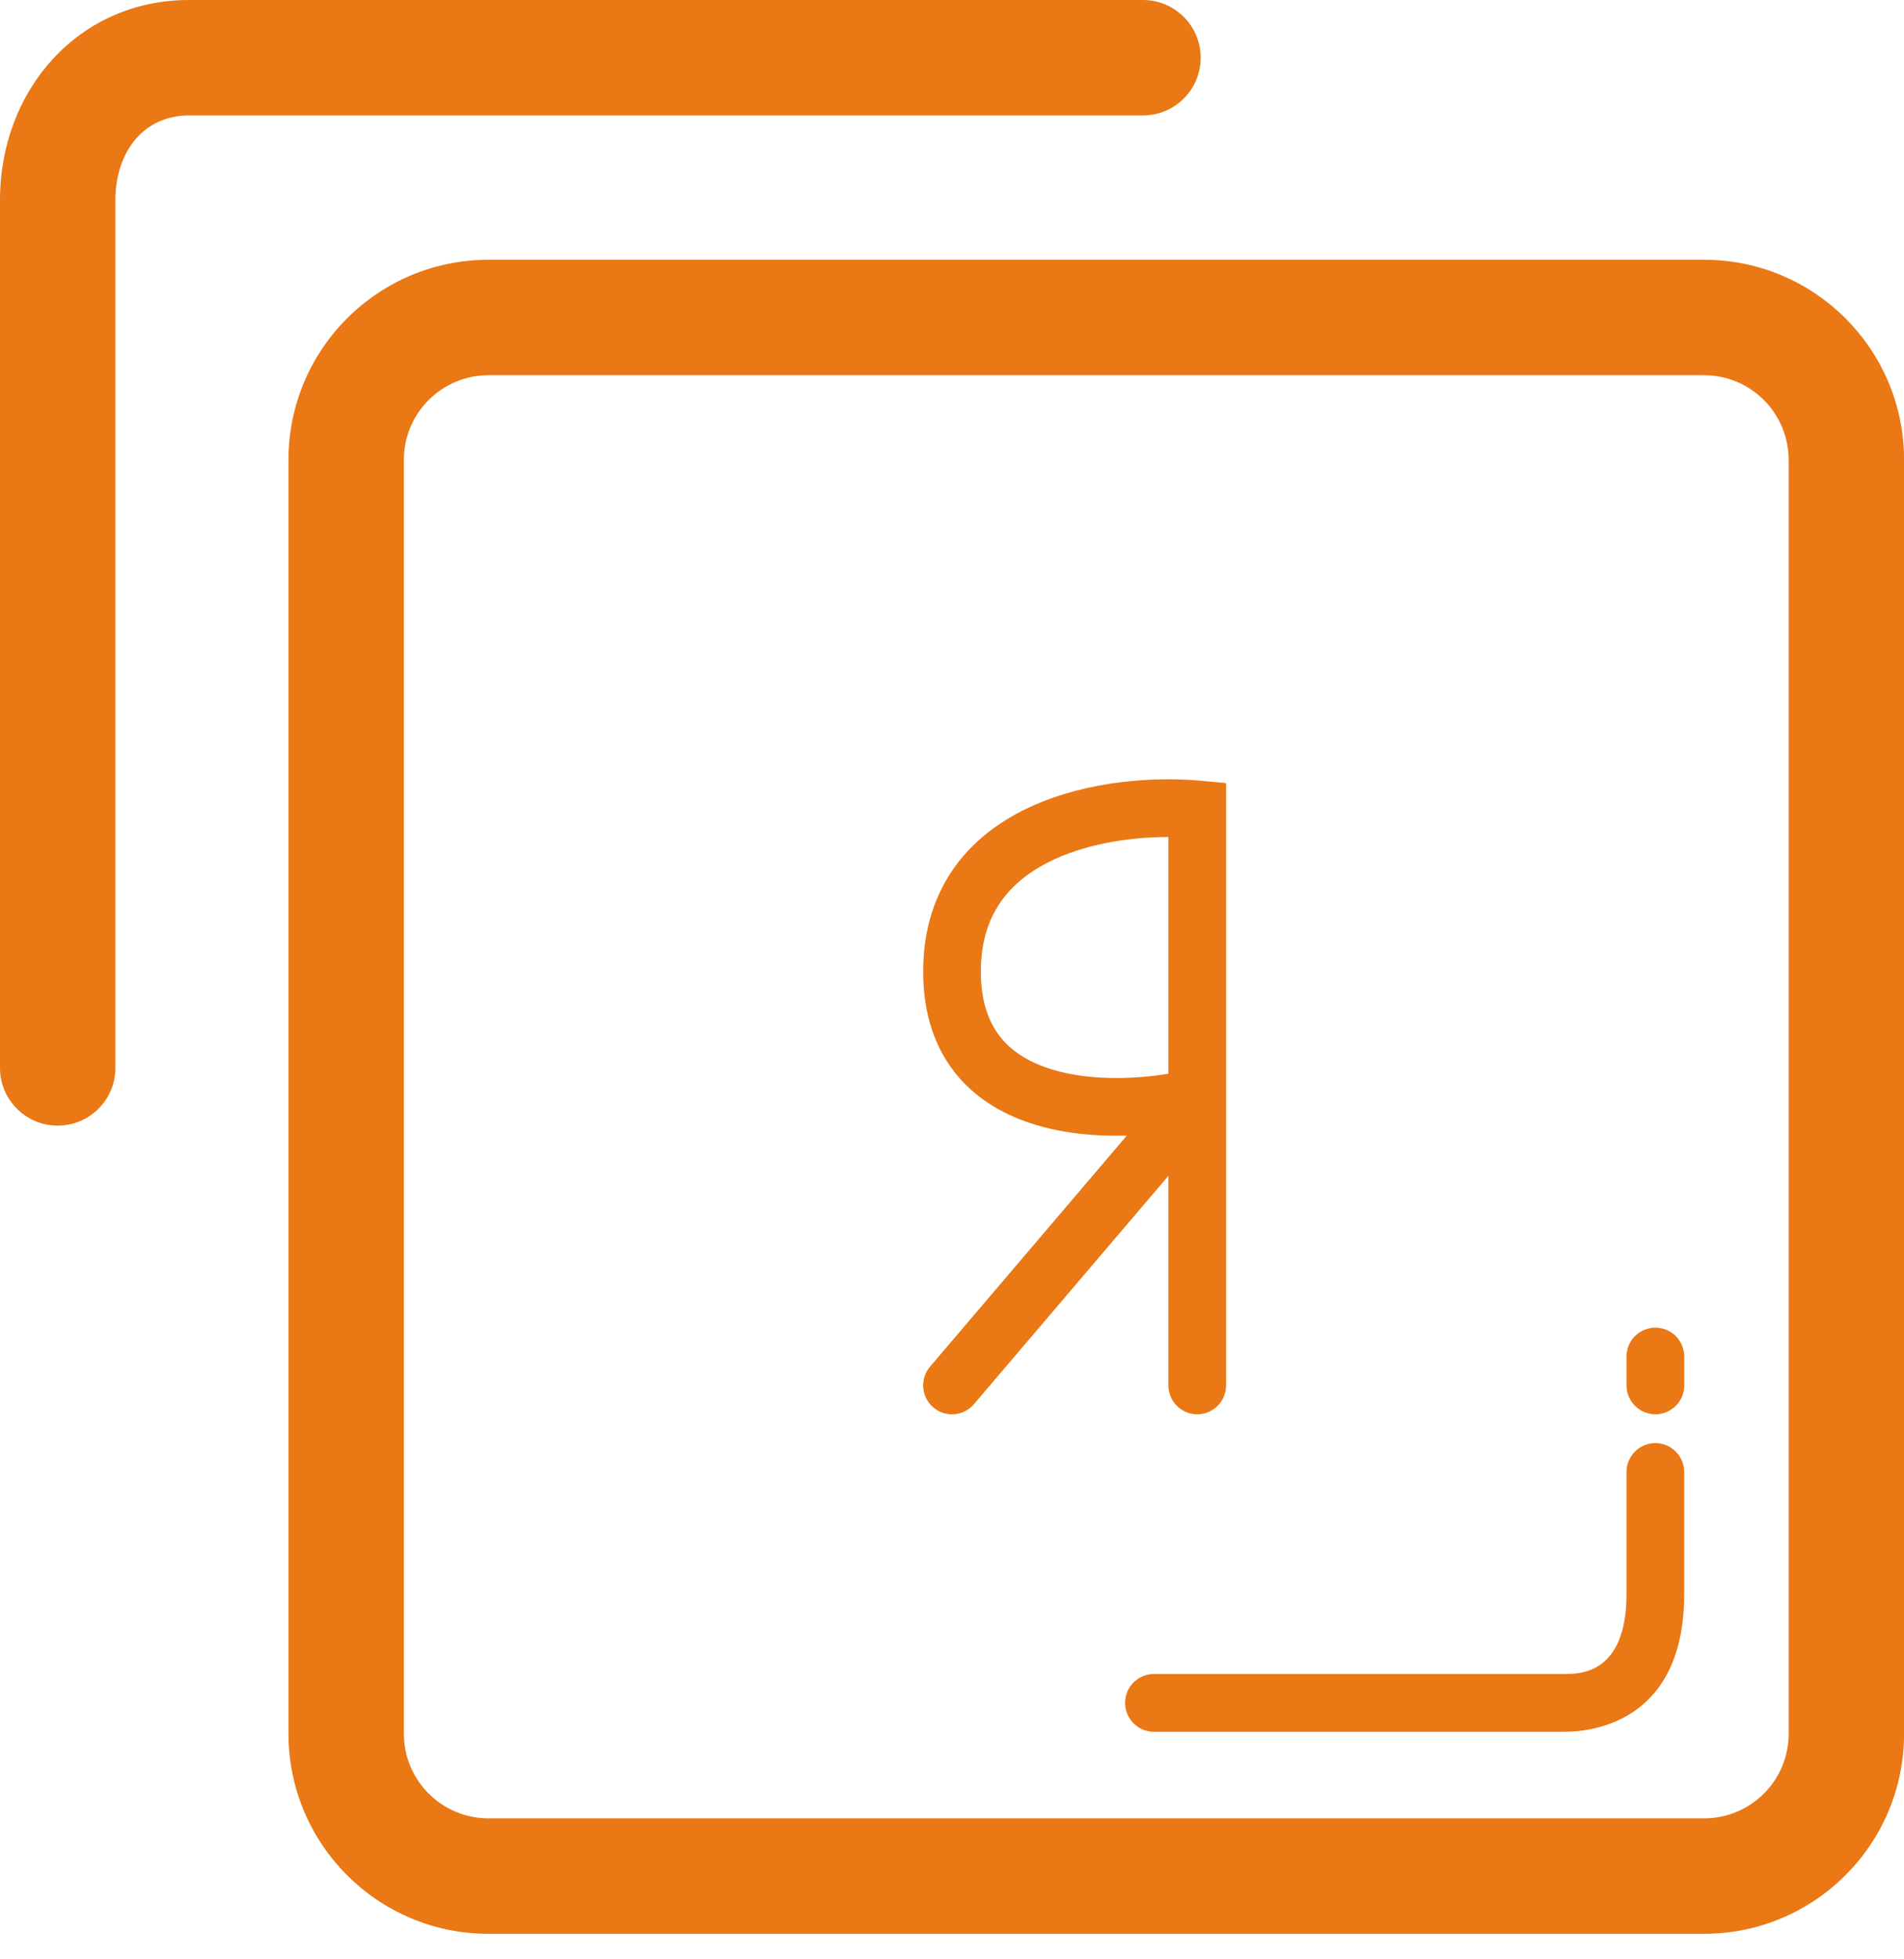
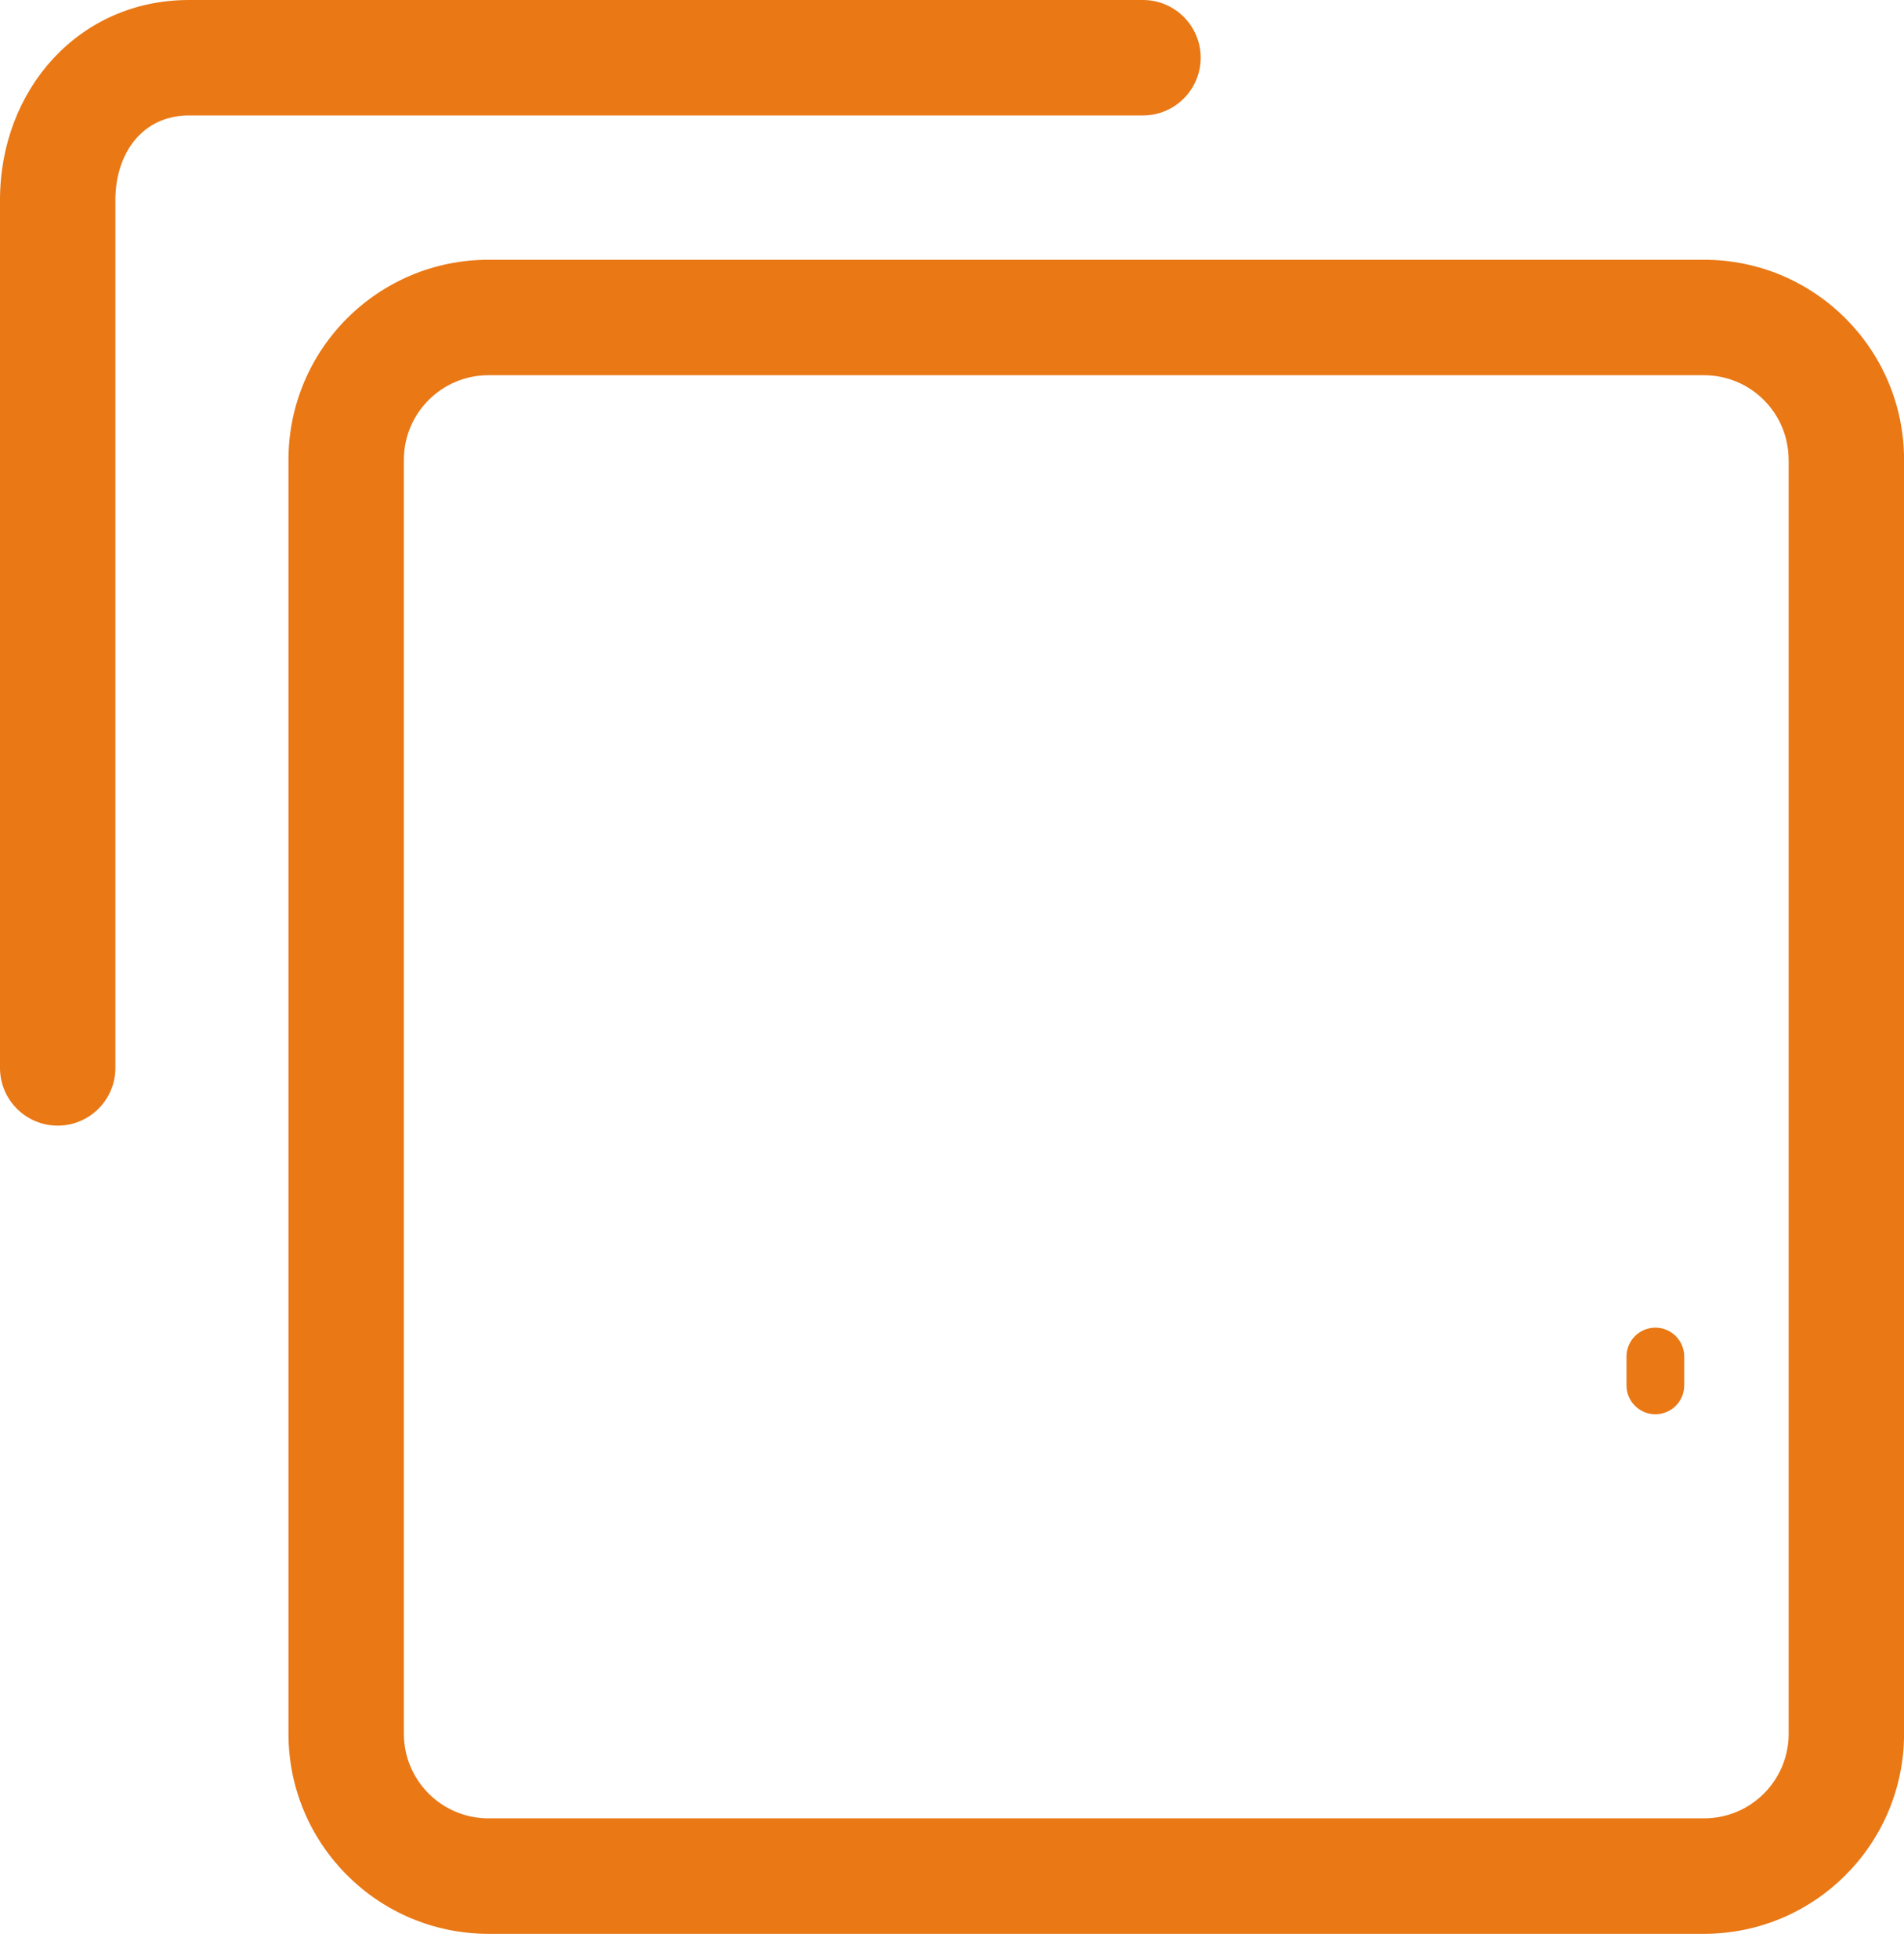
<svg xmlns="http://www.w3.org/2000/svg" width="35" height="36" viewBox="0 0 35 36" fill="none">
  <path d="M35.001 31.855C35.001 33.885 33.354 35.531 31.324 35.531H8.979C6.949 35.531 5.303 33.885 5.303 31.855V8.449C5.303 6.419 6.949 4.773 8.979 4.773H31.325C33.355 4.773 35.001 6.419 35.001 8.449V31.855H35.001ZM32.879 8.449C32.879 7.59 32.183 6.894 31.324 6.894H8.979C8.121 6.894 7.424 7.59 7.424 8.449V31.855C7.424 32.714 8.121 33.41 8.979 33.41H31.325C32.184 33.41 32.88 32.714 32.88 31.855V8.449H32.879Z" fill="#E97815" />
  <path d="M1.061 20.682C0.475 20.682 0 20.207 0 19.622V3.676C0 1.649 1.447 0 3.474 0H21.01C21.596 0 22.071 0.475 22.071 1.061C22.071 1.646 21.596 2.121 21.01 2.121H3.474C2.617 2.121 2.121 2.819 2.121 3.676V19.622C2.121 20.207 1.646 20.682 1.061 20.682Z" fill="#E97815" />
-   <path fill-rule="evenodd" clip-rule="evenodd" d="M18.973 14.81C20.021 14.337 21.248 14.27 22.056 14.344L22.538 14.388V25.455C22.538 25.748 22.301 25.985 22.008 25.985C21.715 25.985 21.478 25.748 21.478 25.455V21.604L17.904 25.799C17.714 26.022 17.379 26.049 17.156 25.859C16.933 25.669 16.907 25.334 17.096 25.111L20.714 20.865C20.164 20.881 19.579 20.831 19.037 20.667C18.497 20.504 17.973 20.219 17.583 19.744C17.189 19.264 16.97 18.633 16.97 17.852C16.97 17.069 17.189 16.424 17.565 15.909C17.938 15.4 18.442 15.049 18.973 14.81ZM21.478 19.729C20.821 19.835 20.013 19.854 19.344 19.652C18.945 19.531 18.624 19.341 18.403 19.071C18.187 18.808 18.03 18.426 18.03 17.852C18.03 17.278 18.187 16.855 18.421 16.535C18.659 16.21 19 15.961 19.408 15.777C20.062 15.482 20.838 15.379 21.478 15.379V19.729Z" fill="#E97815" />
-   <path d="M28.759 31.819H21.212C20.919 31.819 20.682 31.582 20.682 31.288C20.682 30.995 20.919 30.758 21.212 30.758H28.758C29.039 30.758 29.899 30.758 29.899 29.289V27.046C29.899 26.753 30.136 26.515 30.429 26.515C30.722 26.515 30.959 26.753 30.959 27.046V29.289C30.96 31.572 29.36 31.819 28.759 31.819Z" fill="#E97815" />
  <path d="M30.43 25.985C30.137 25.985 29.899 25.748 29.899 25.455V24.925C29.899 24.631 30.137 24.394 30.43 24.394C30.723 24.394 30.96 24.631 30.96 24.925V25.455C30.96 25.748 30.723 25.985 30.43 25.985Z" fill="#E97815" />
</svg>